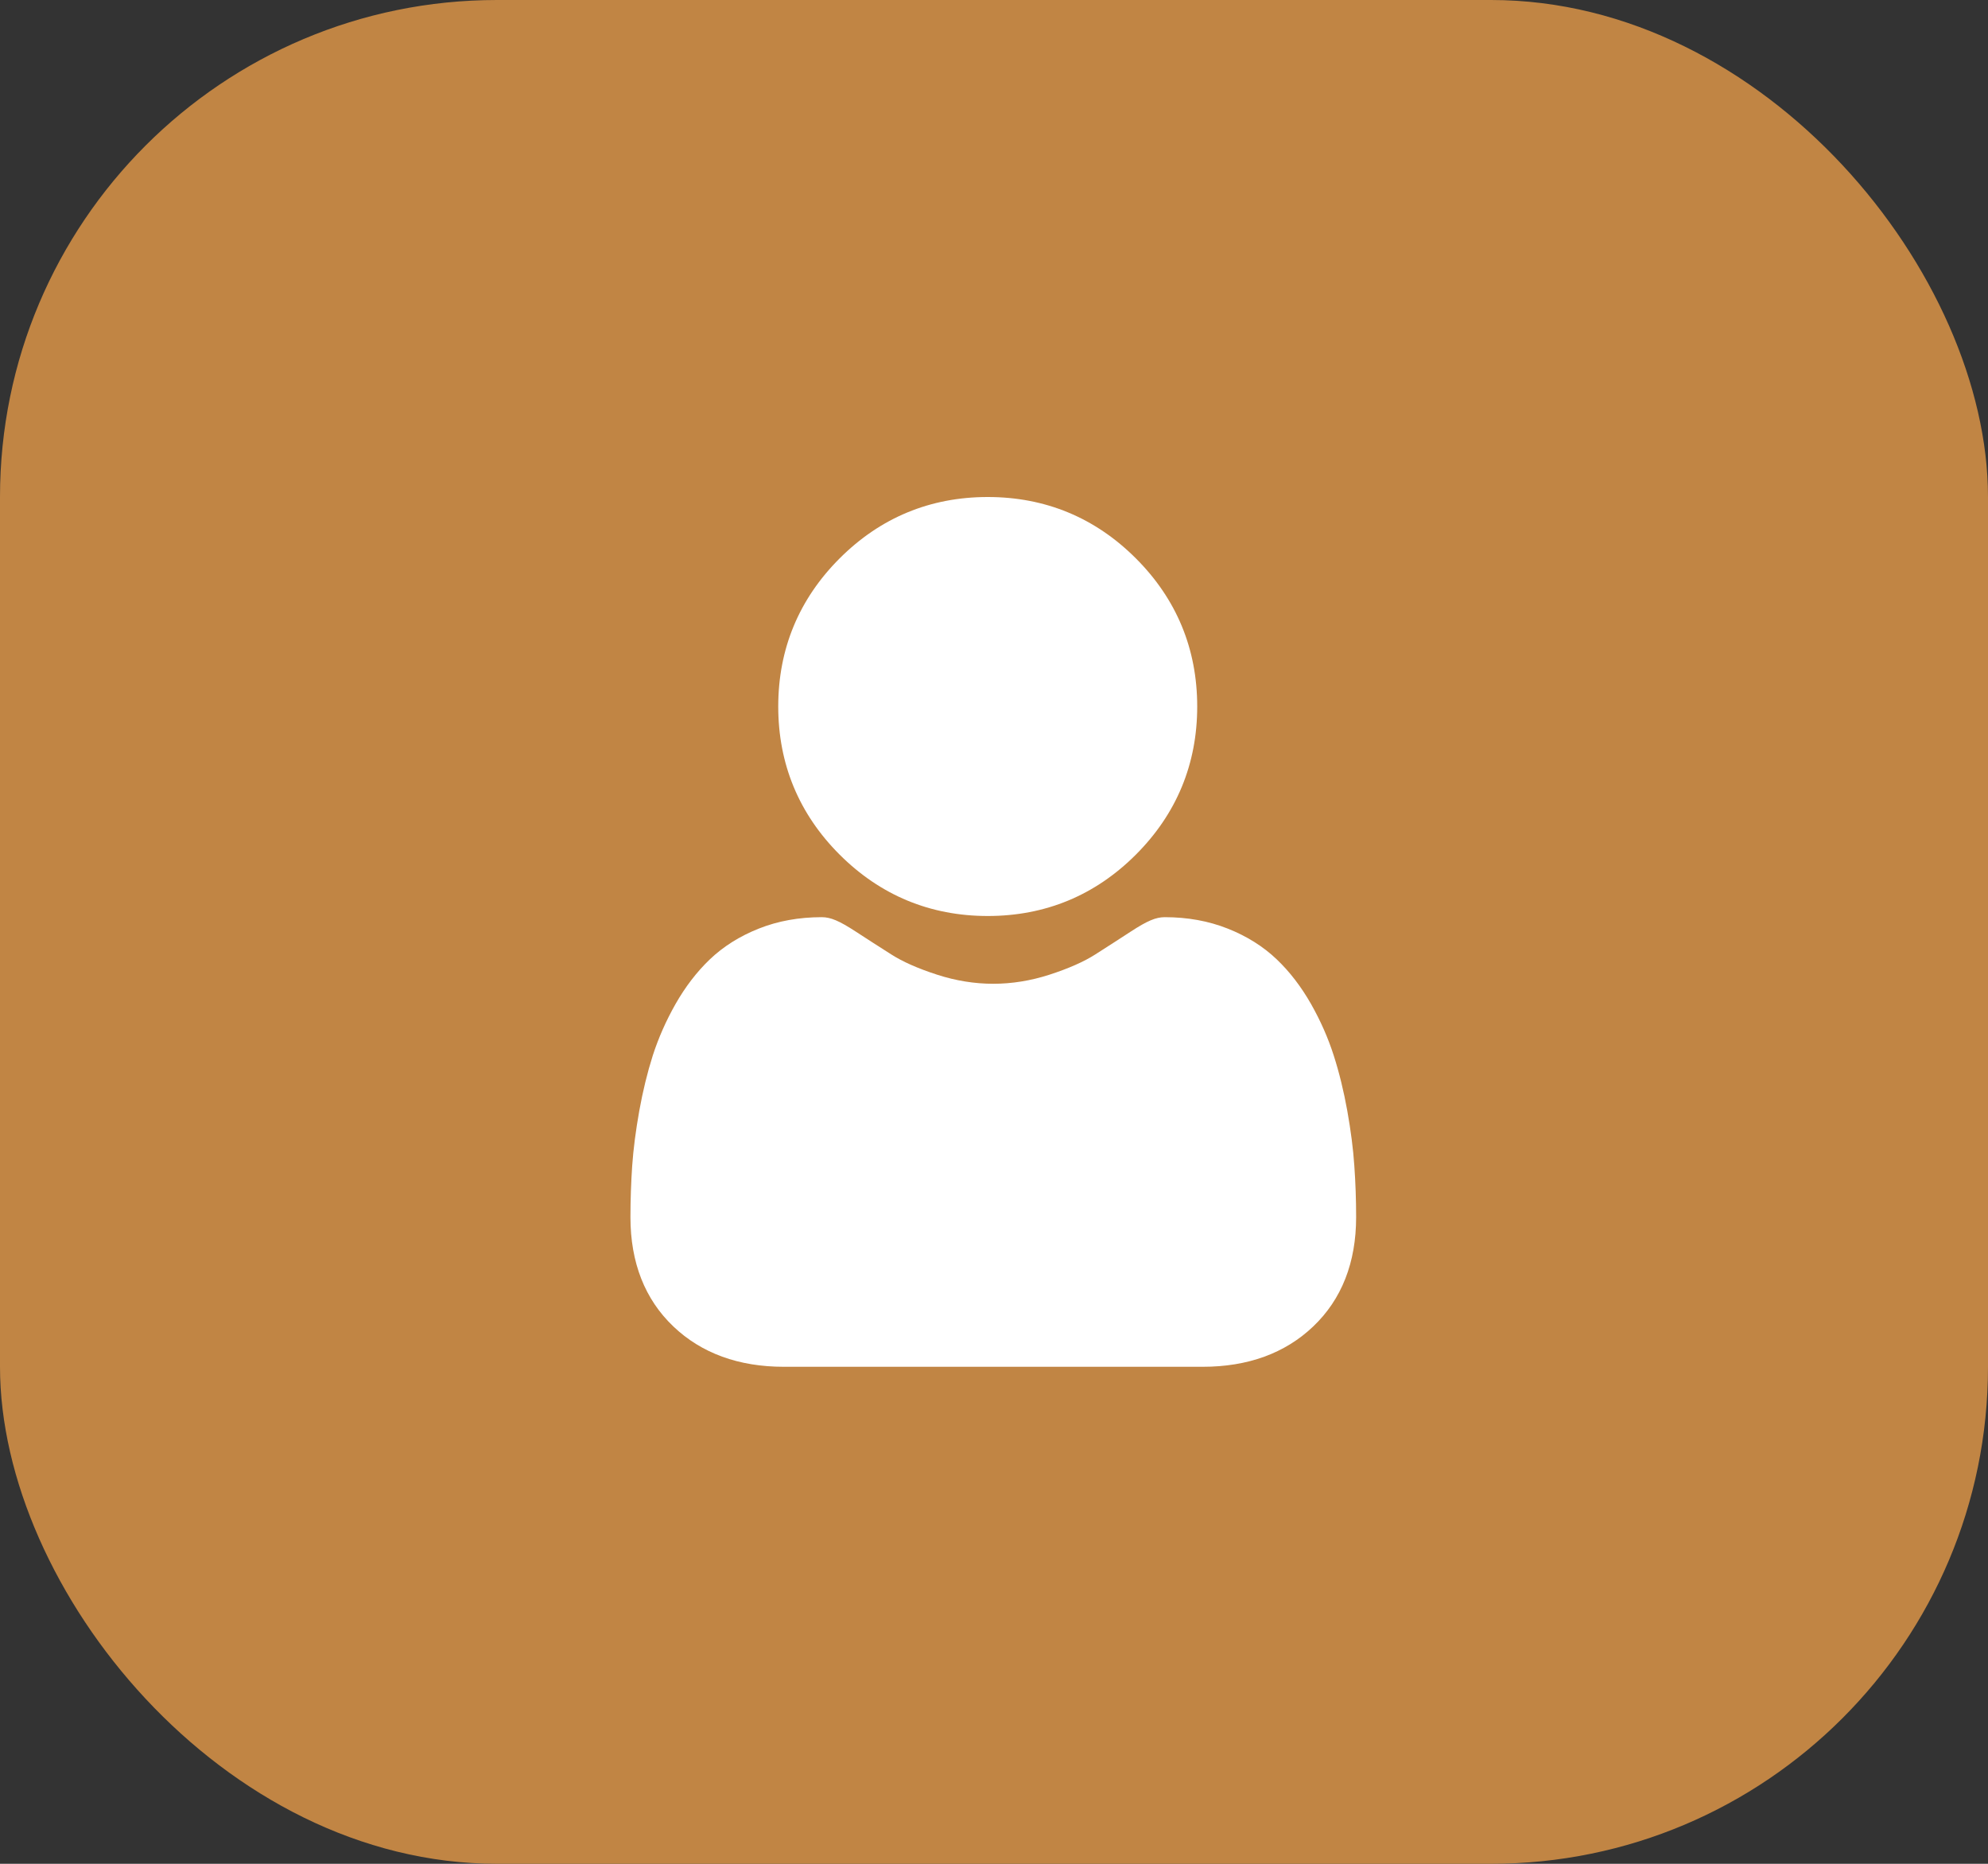
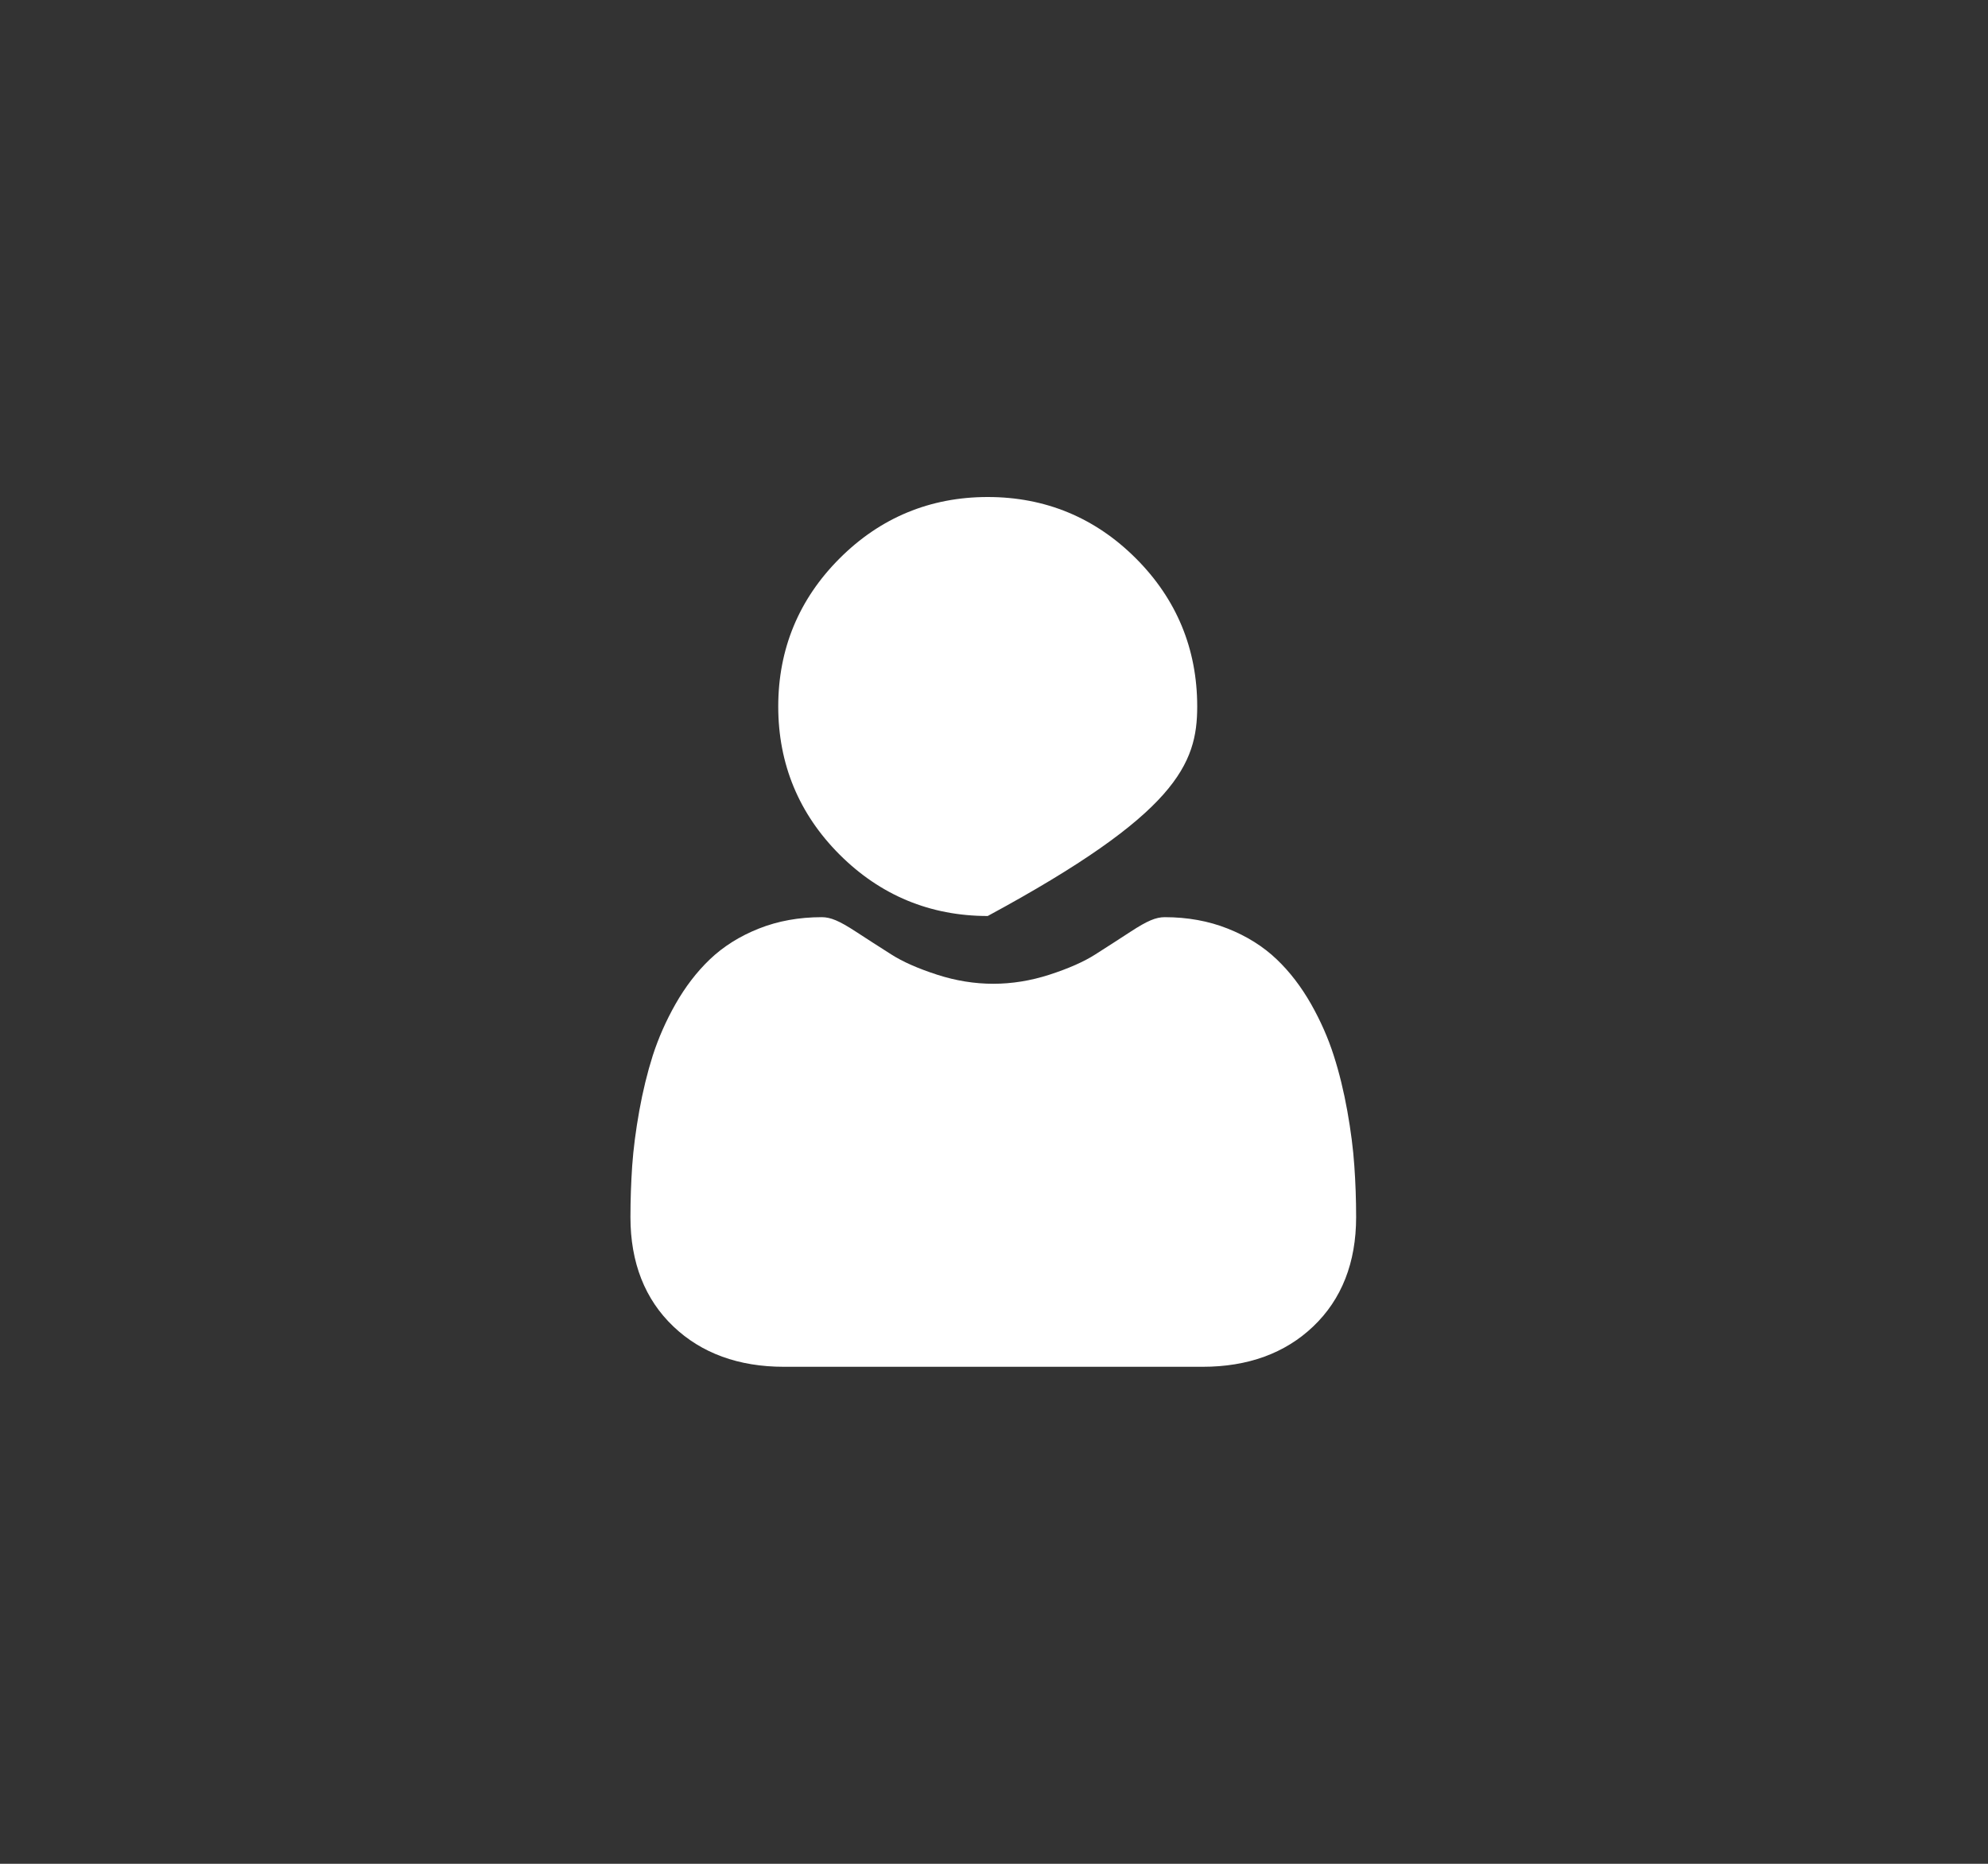
<svg xmlns="http://www.w3.org/2000/svg" width="32" height="30" viewBox="0 0 32 30" fill="none">
  <rect x="0" y="0" width="32" height="30" fill="#333333" stroke="none" />
-   <rect width="32" height="30" rx="8" fill="#C18544" />
  <g clip-path="url(#clip0_56_170)">
-     <path d="M15.899 14.744C16.826 14.744 17.628 14.412 18.284 13.756C18.939 13.1 19.271 12.298 19.271 11.372C19.271 10.445 18.939 9.643 18.284 8.988C17.628 8.332 16.826 8 15.899 8C14.973 8 14.171 8.332 13.515 8.988C12.86 9.643 12.527 10.445 12.527 11.372C12.527 12.298 12.86 13.101 13.515 13.756C14.171 14.411 14.973 14.744 15.899 14.744Z" fill="white" />
+     <path d="M15.899 14.744C18.939 13.1 19.271 12.298 19.271 11.372C19.271 10.445 18.939 9.643 18.284 8.988C17.628 8.332 16.826 8 15.899 8C14.973 8 14.171 8.332 13.515 8.988C12.86 9.643 12.527 10.445 12.527 11.372C12.527 12.298 12.86 13.101 13.515 13.756C14.171 14.411 14.973 14.744 15.899 14.744Z" fill="white" />
    <path d="M21.8 18.765C21.782 18.493 21.743 18.195 21.687 17.881C21.63 17.564 21.557 17.265 21.469 16.991C21.379 16.709 21.256 16.43 21.104 16.162C20.946 15.884 20.761 15.642 20.552 15.443C20.335 15.235 20.069 15.068 19.76 14.946C19.453 14.824 19.113 14.763 18.749 14.763C18.606 14.763 18.468 14.821 18.201 14.995C18.037 15.102 17.845 15.226 17.63 15.363C17.447 15.48 17.198 15.59 16.892 15.689C16.592 15.786 16.288 15.835 15.988 15.835C15.688 15.835 15.384 15.786 15.085 15.689C14.778 15.59 14.53 15.48 14.347 15.363C14.134 15.228 13.942 15.104 13.775 14.995C13.508 14.821 13.37 14.763 13.227 14.763C12.863 14.763 12.523 14.824 12.216 14.946C11.908 15.068 11.642 15.235 11.424 15.444C11.216 15.643 11.031 15.884 10.873 16.162C10.721 16.43 10.598 16.709 10.507 16.991C10.42 17.265 10.347 17.564 10.29 17.881C10.234 18.195 10.195 18.492 10.176 18.766C10.158 19.034 10.148 19.312 10.148 19.593C10.148 20.323 10.381 20.915 10.839 21.351C11.291 21.782 11.89 22 12.618 22H19.359C20.087 22 20.686 21.782 21.138 21.351C21.596 20.915 21.829 20.323 21.829 19.592C21.829 19.31 21.819 19.032 21.8 18.765Z" fill="white" />
  </g>
  <defs>
    <clipPath id="clip0_56_170">
      <rect width="14" height="14" fill="white" transform="translate(9 8)" />
    </clipPath>
  </defs>
</svg>